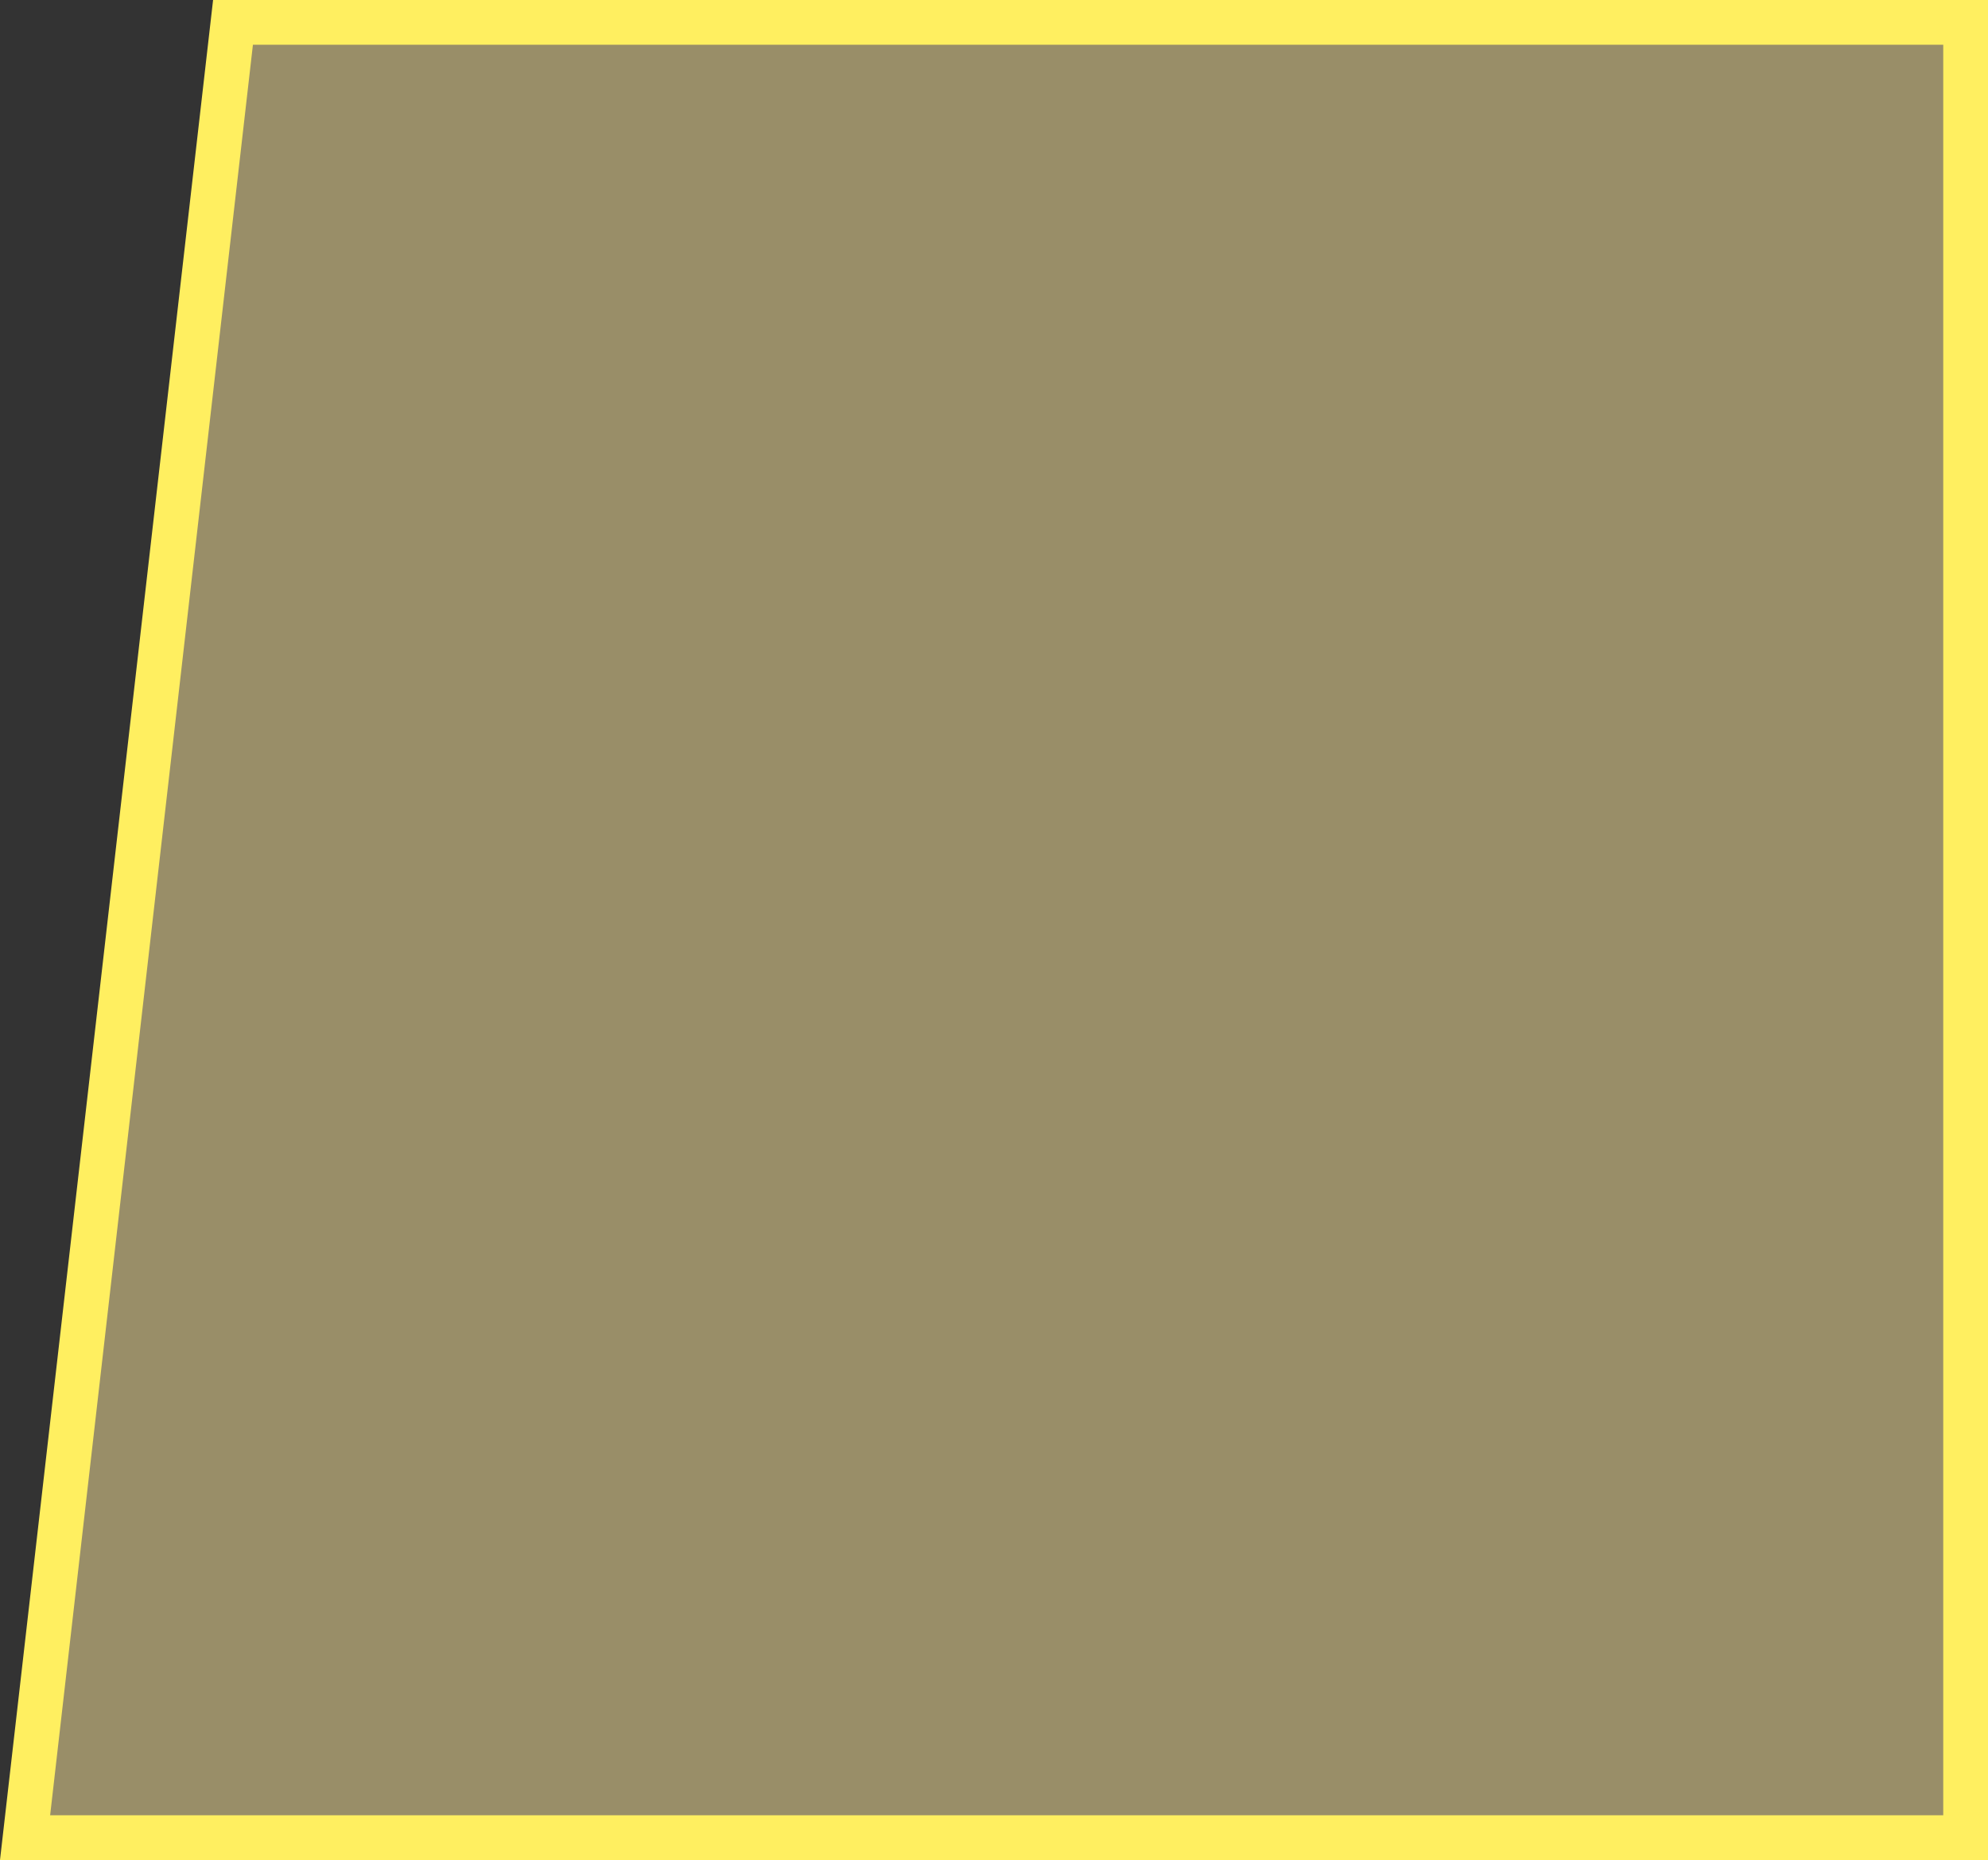
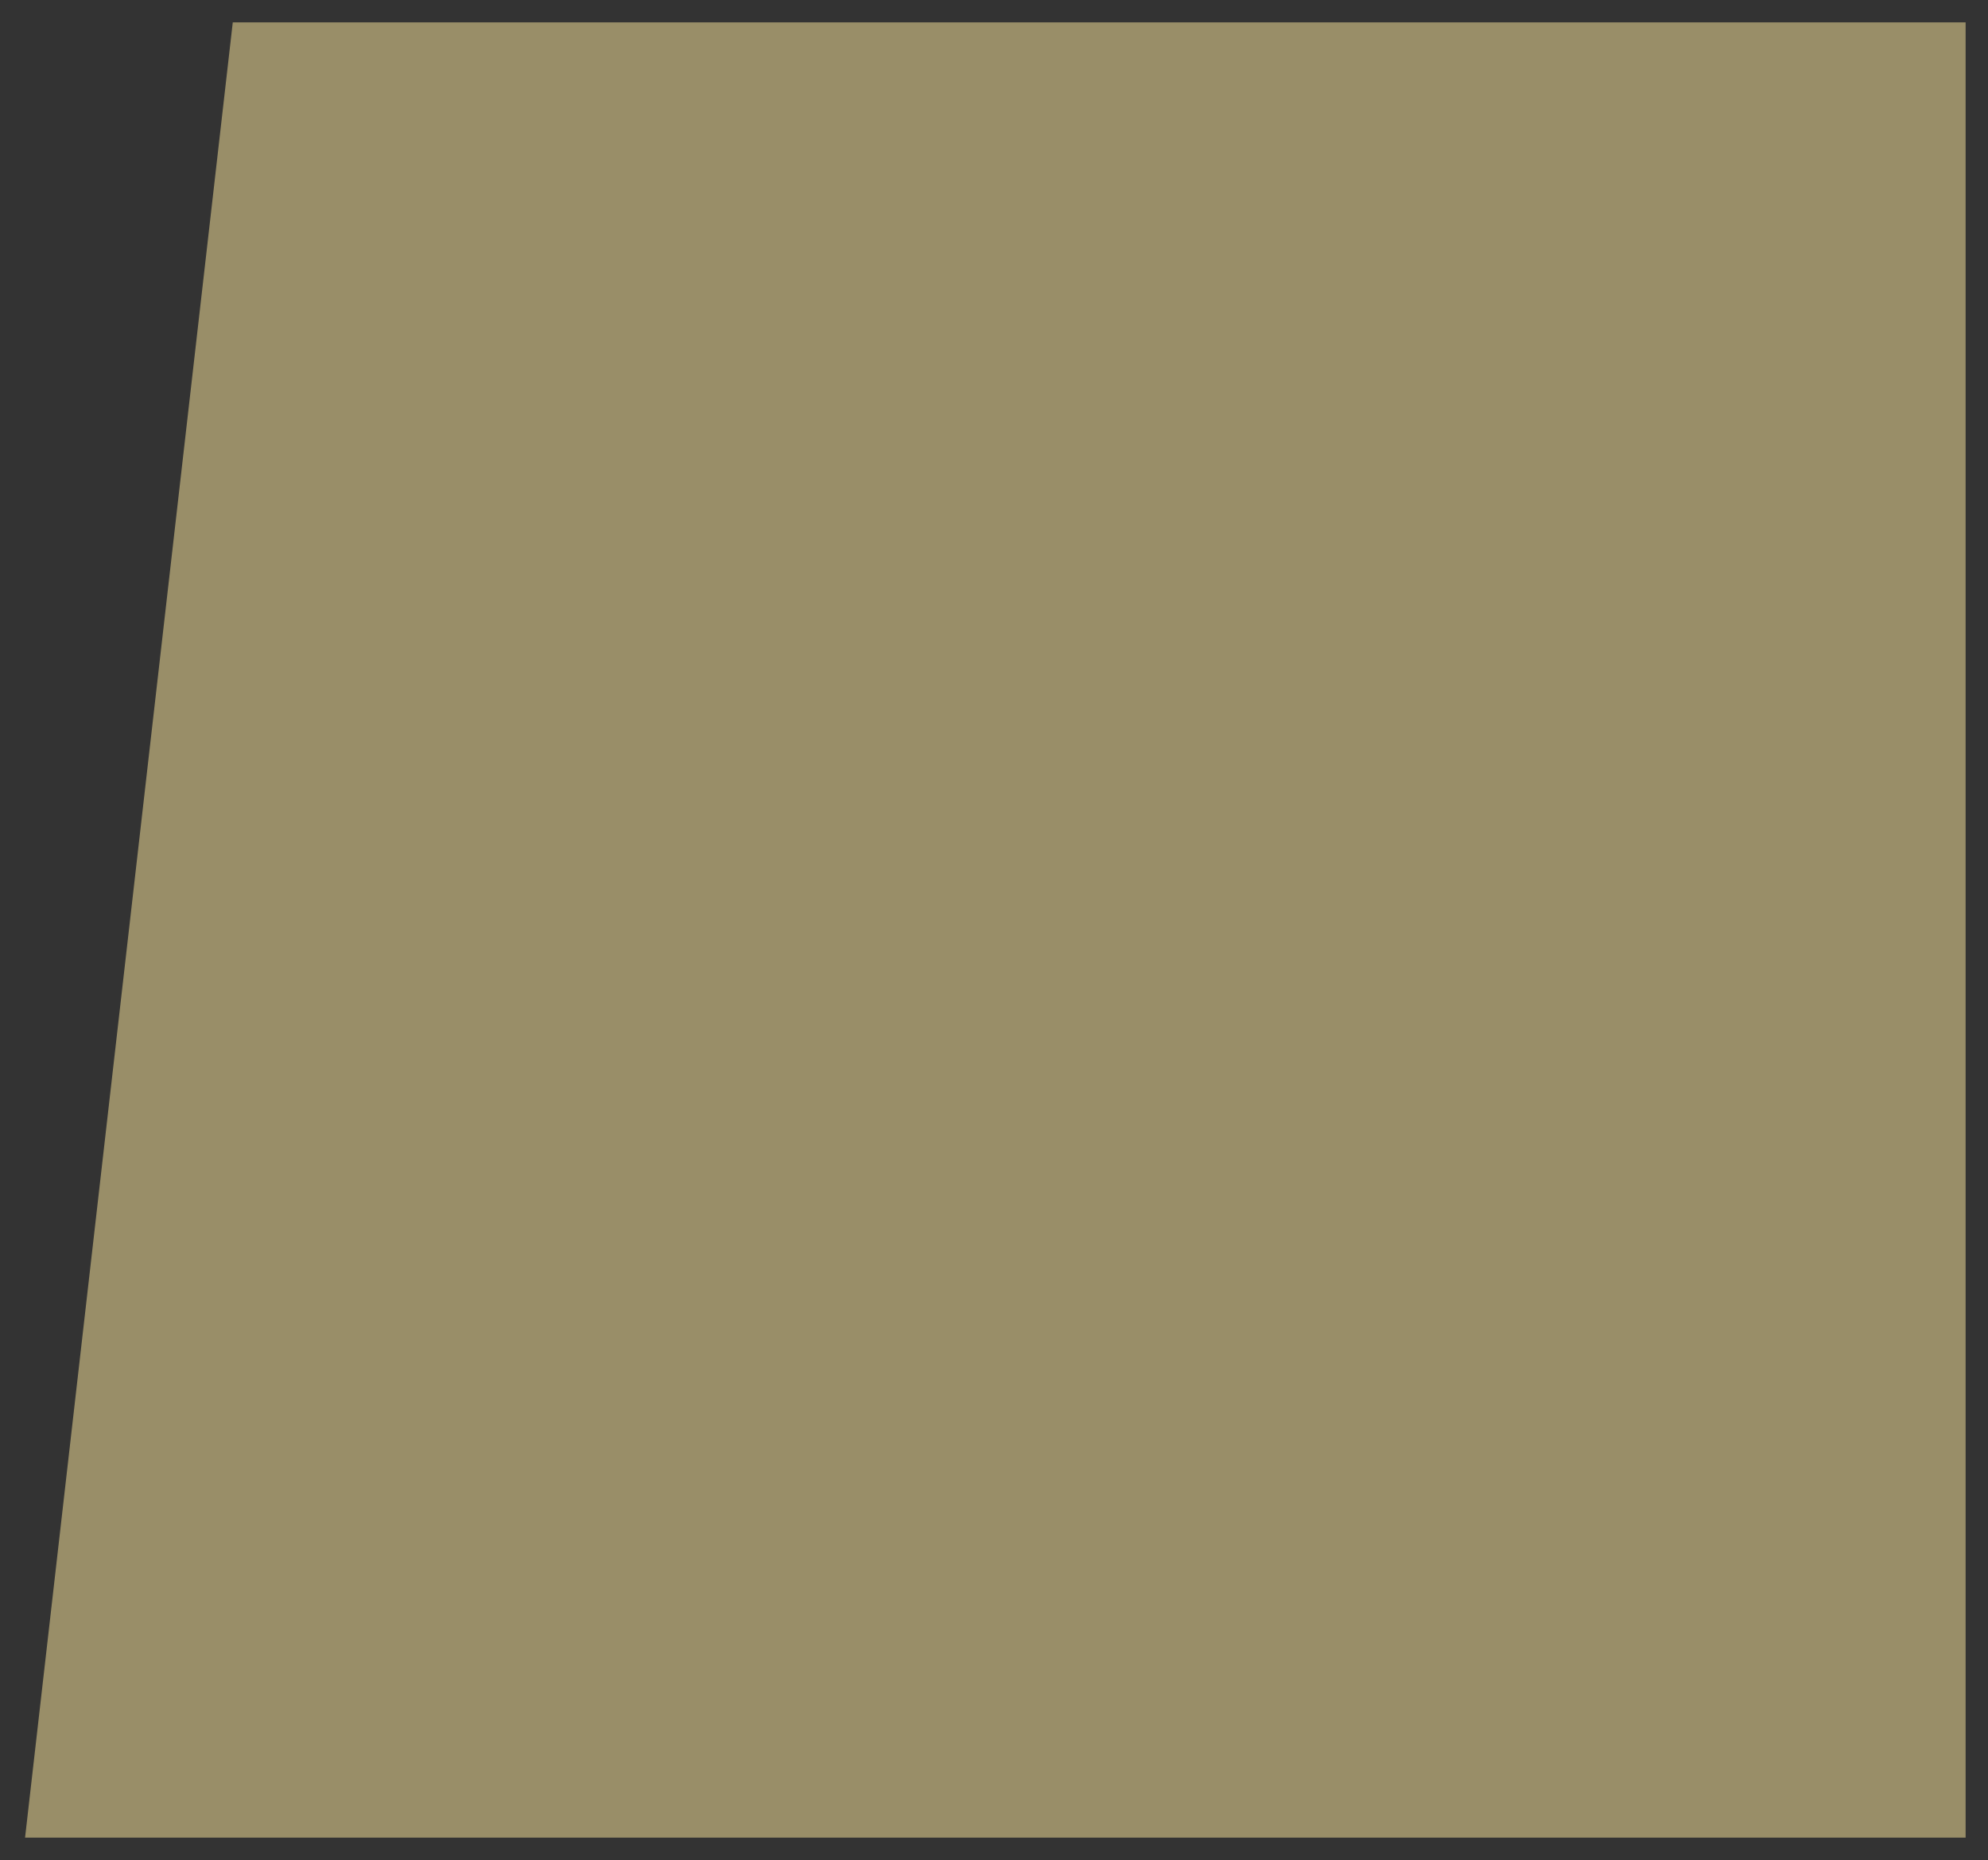
<svg xmlns="http://www.w3.org/2000/svg" viewBox="0 0 44.41 41.55">
  <rect x="0" y="0" width="44.41" height="41.55" fill="#333333" stroke="none" />
  <defs>
    <style>.cls-1{fill:#ffeb9e;opacity:0.5;}.cls-2{fill:#ffef60;}</style>
  </defs>
  <g id="Слой_2" data-name="Слой 2">
    <g id="Слой_1-2" data-name="Слой 1">
      <polygon class="cls-1" points="0.56 41.05 5.2 0.5 43.91 0.5 43.91 41.05 0.56 41.05" />
-       <path class="cls-2" d="M43.41,1V40.55H1.12L5.65,1H43.41m1-1H4.76L0,41.55H44.41V0Z" />
    </g>
  </g>
</svg>